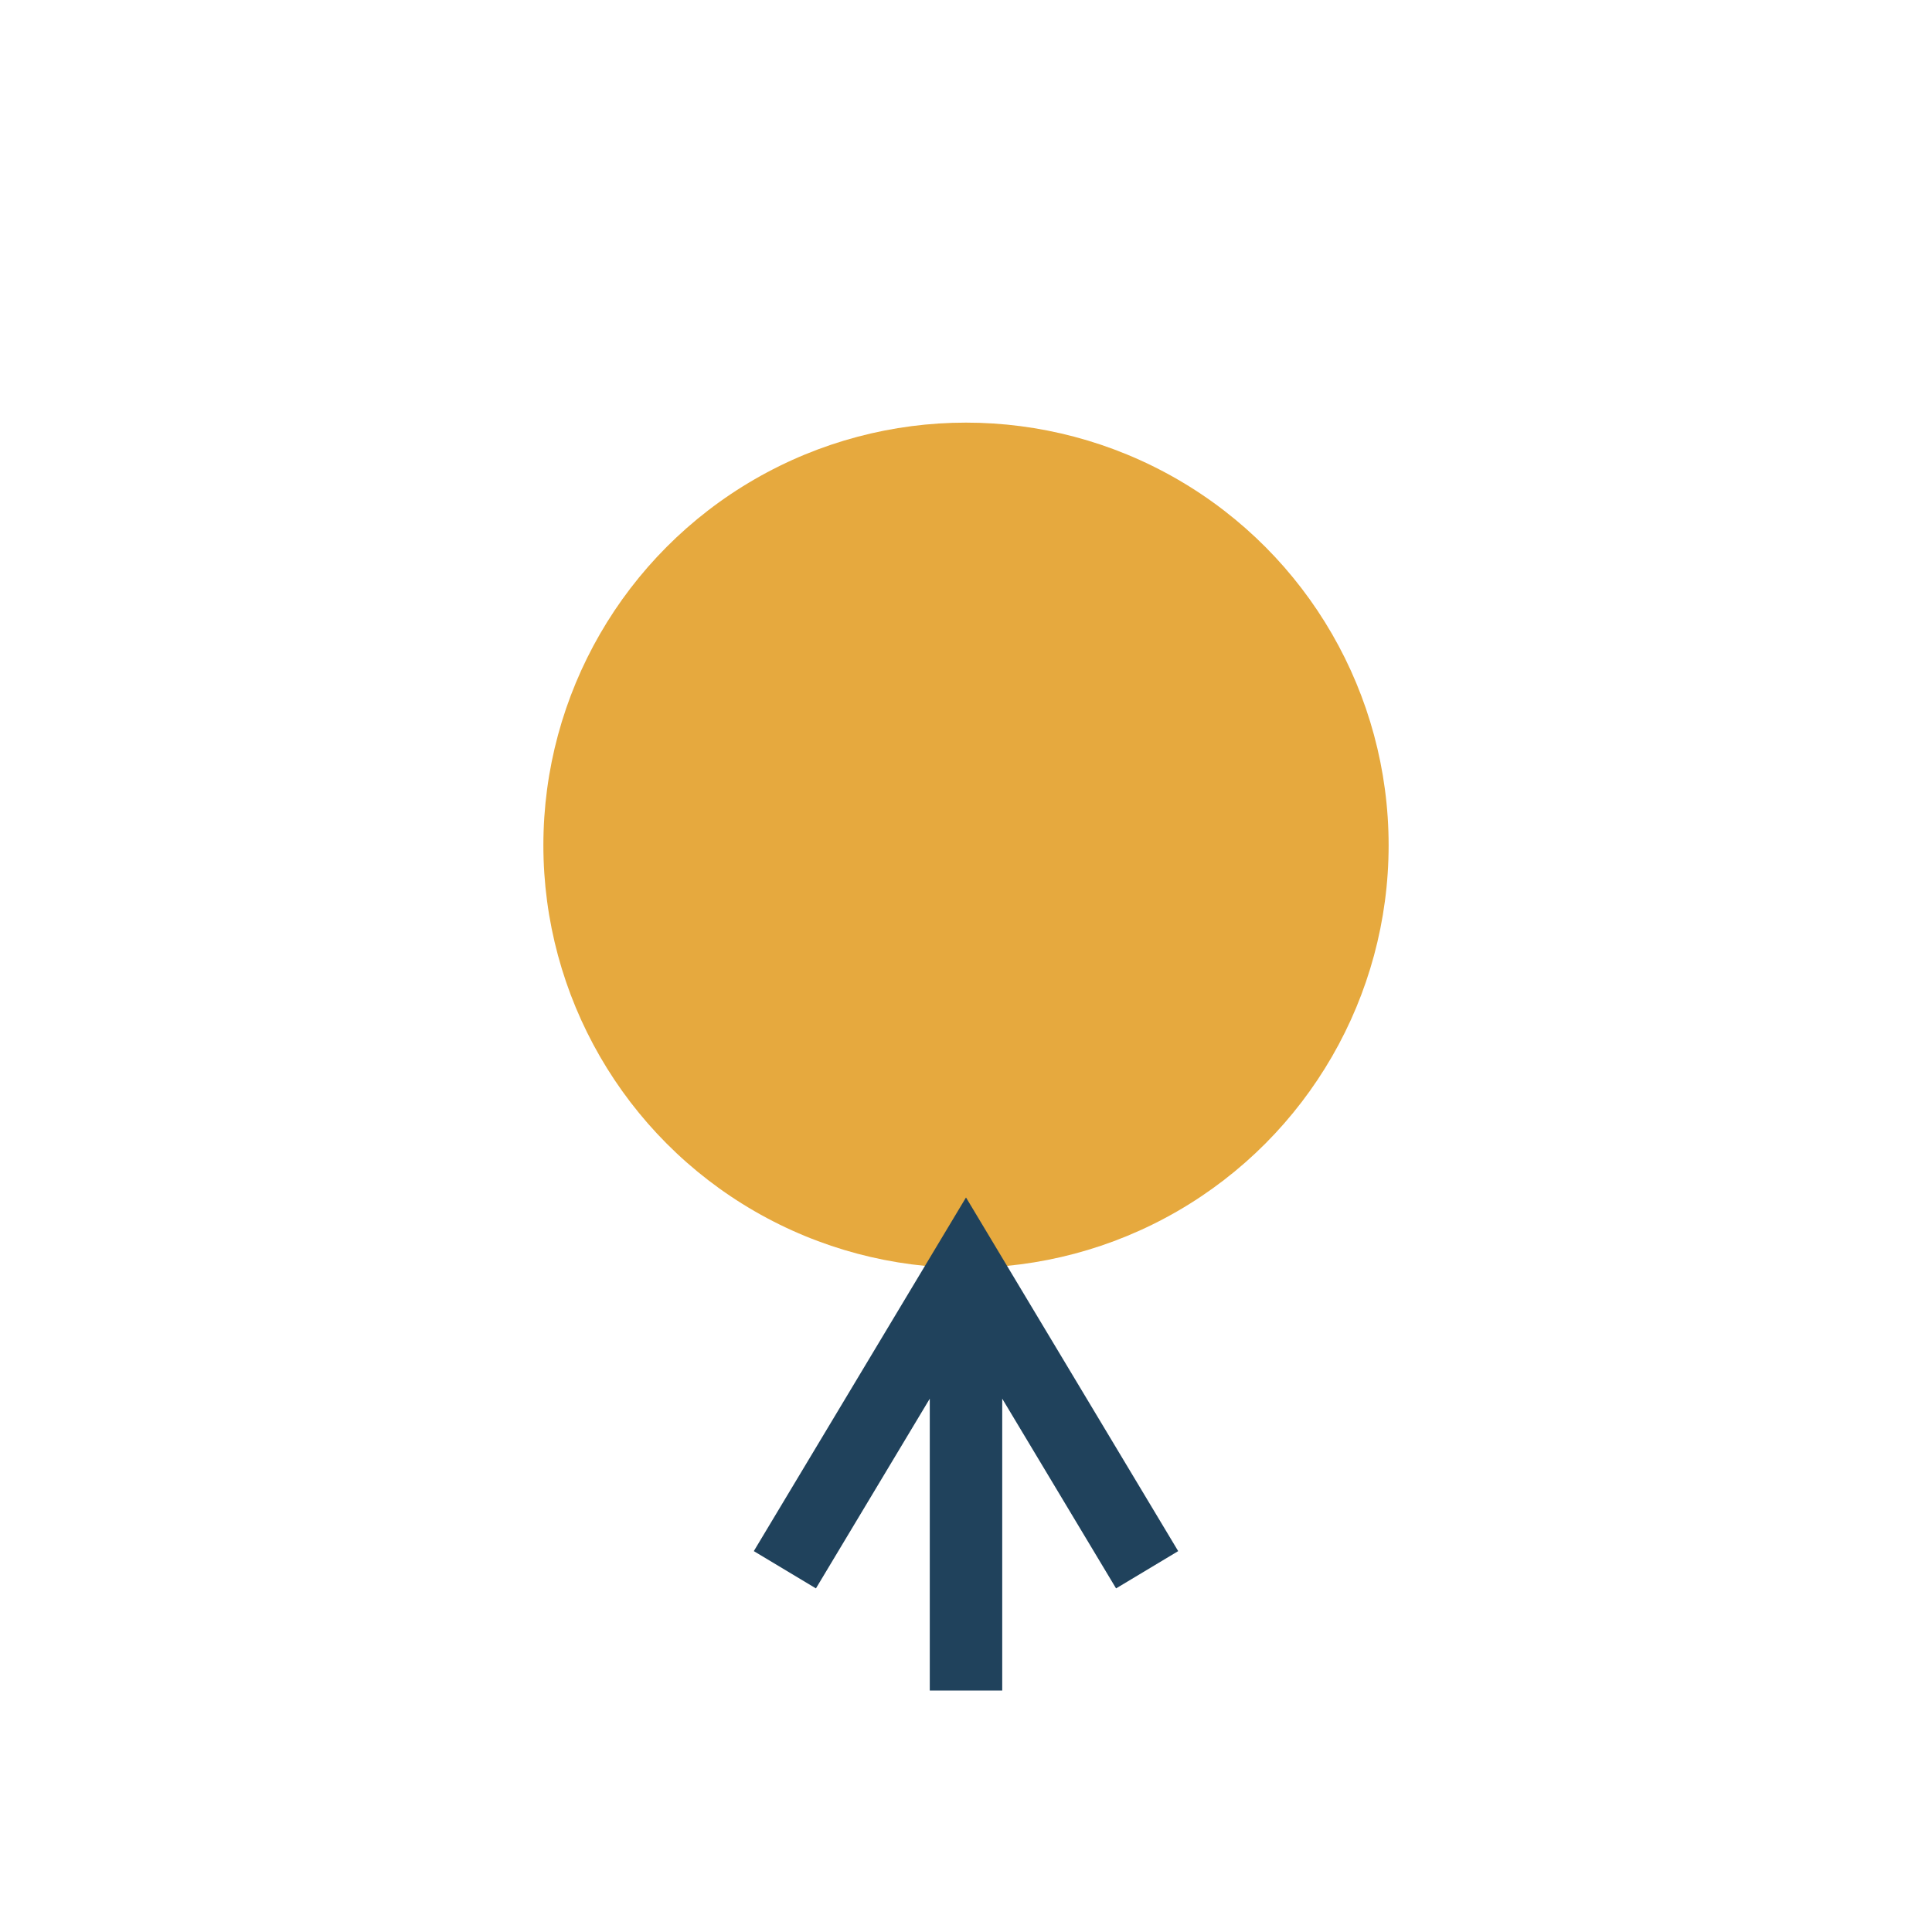
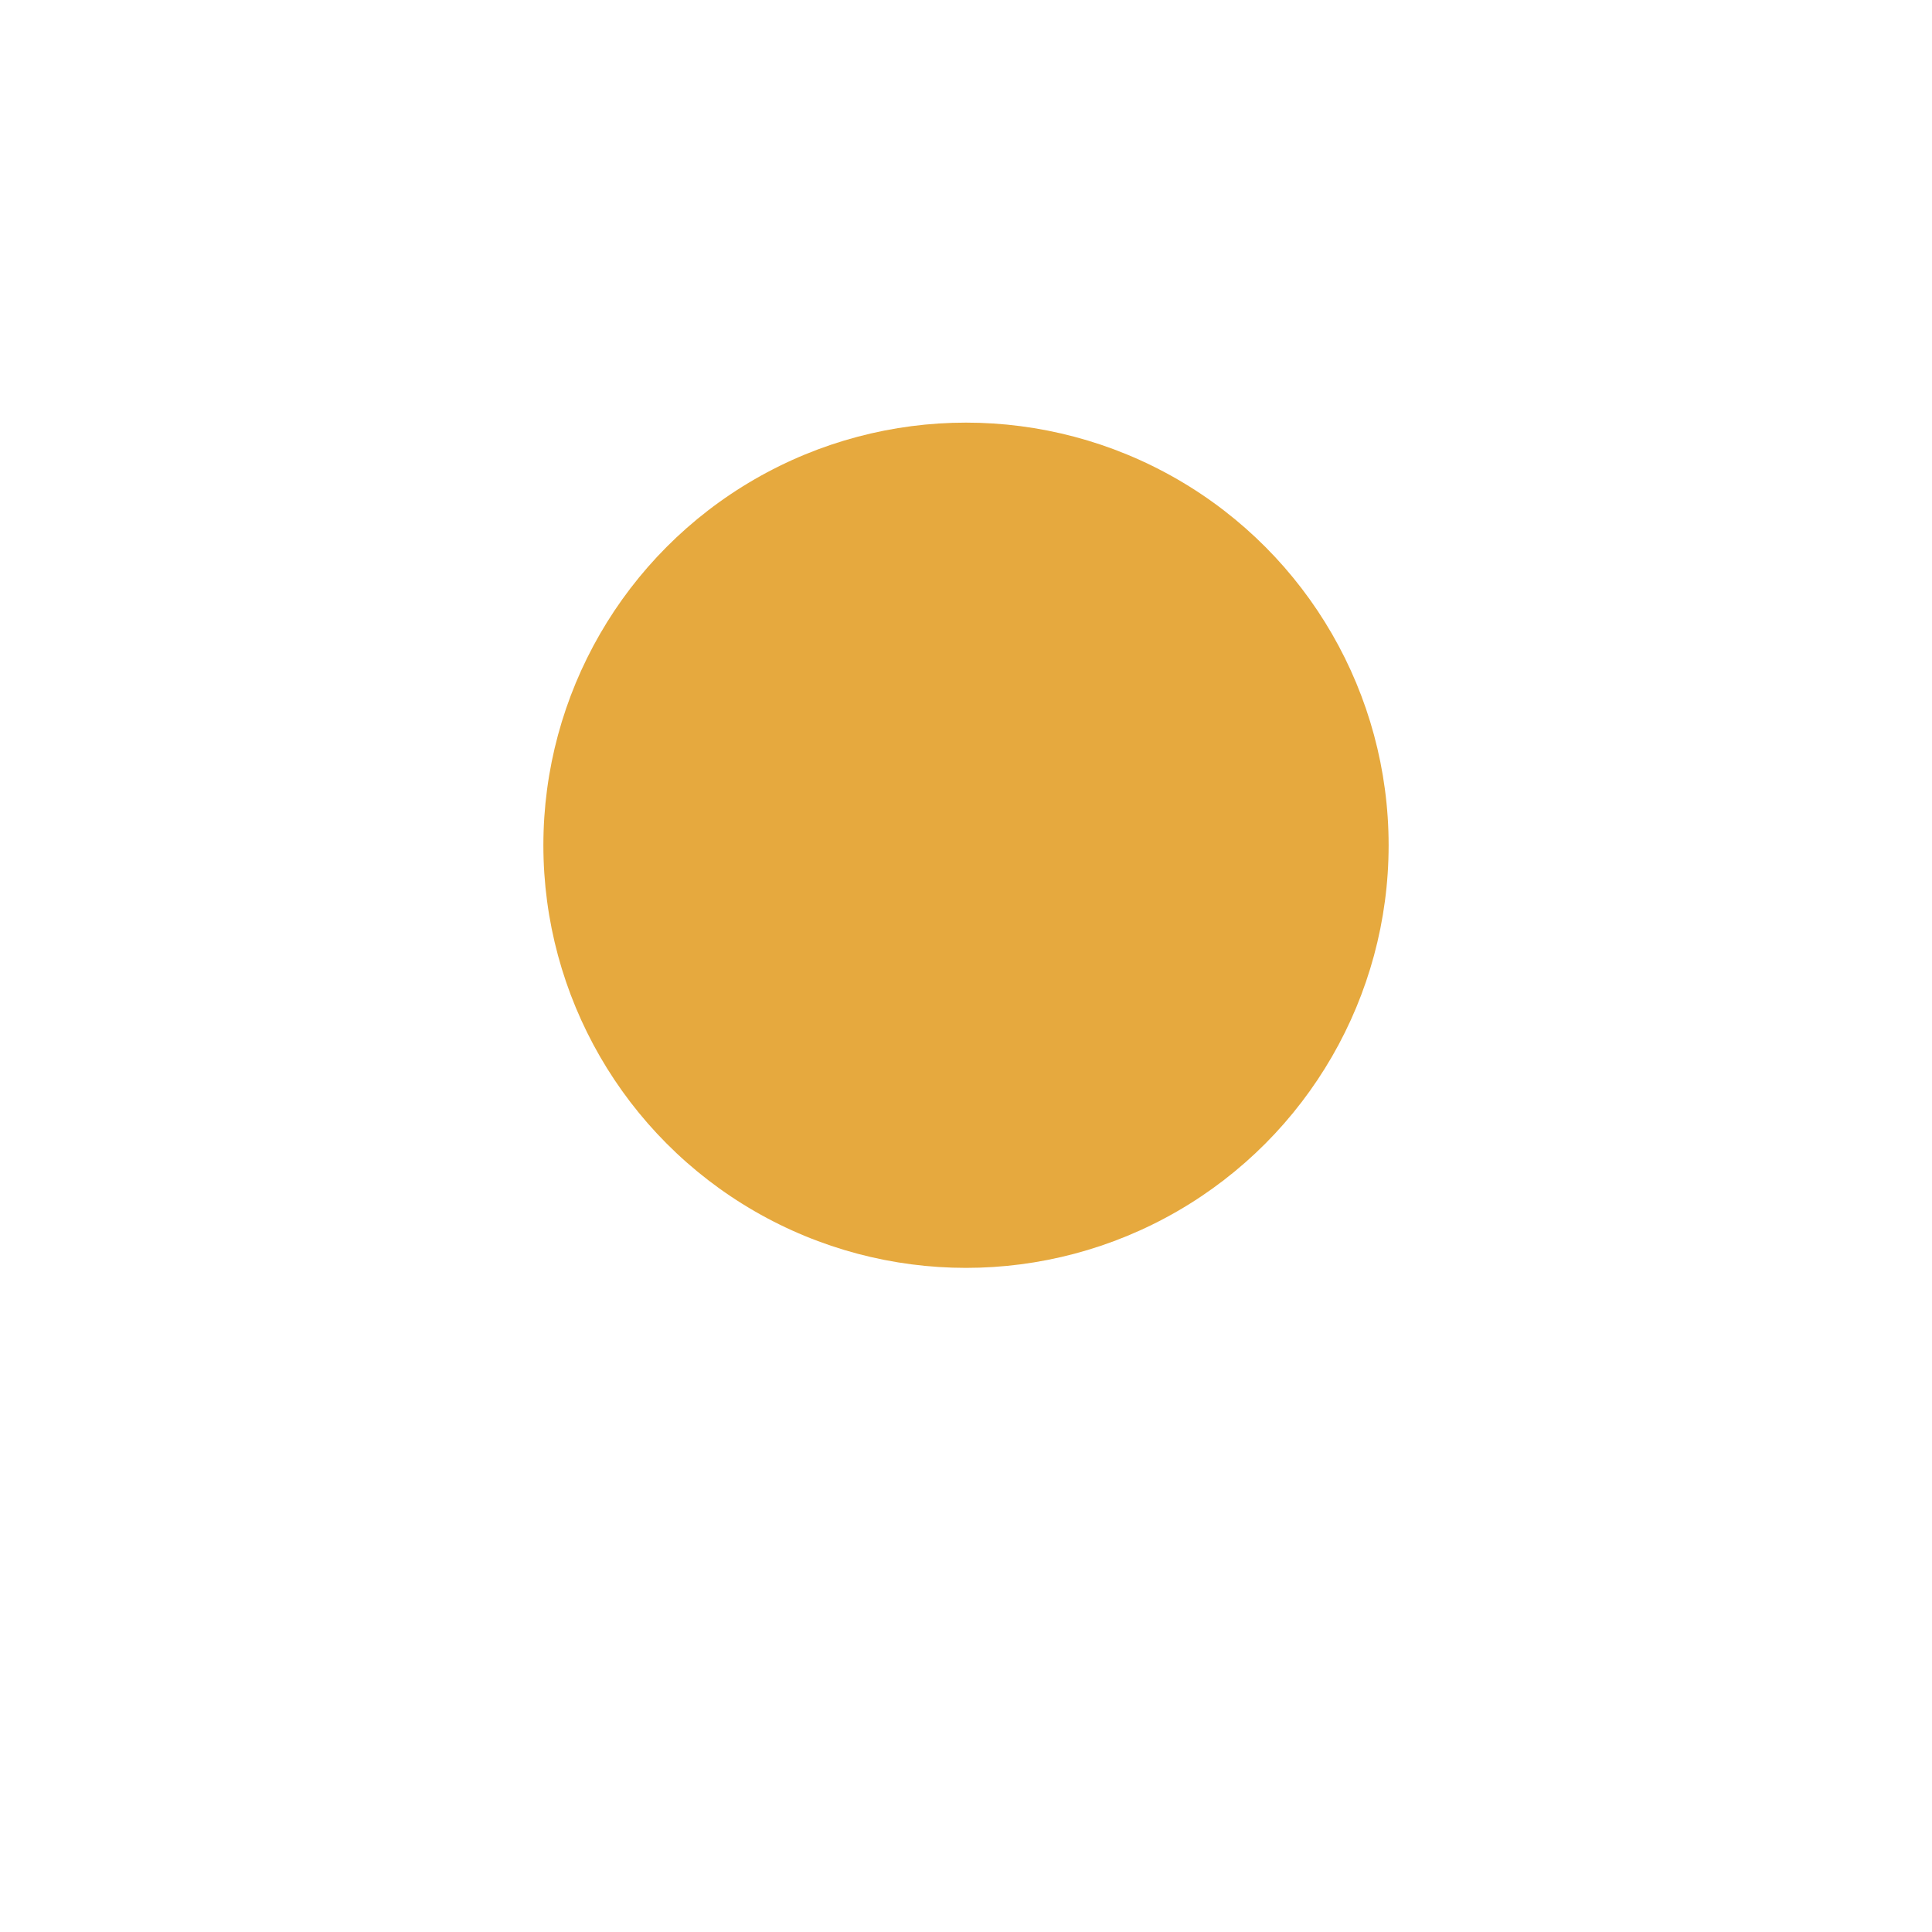
<svg xmlns="http://www.w3.org/2000/svg" width="32" height="32" viewBox="0 0 32 32">
  <circle cx="16" cy="14" r="7" fill="#E6A93E" />
-   <path d="M16 21v7M13 26l3-5 3 5" stroke="#20425C" stroke-width="1.2" fill="none" />
</svg>